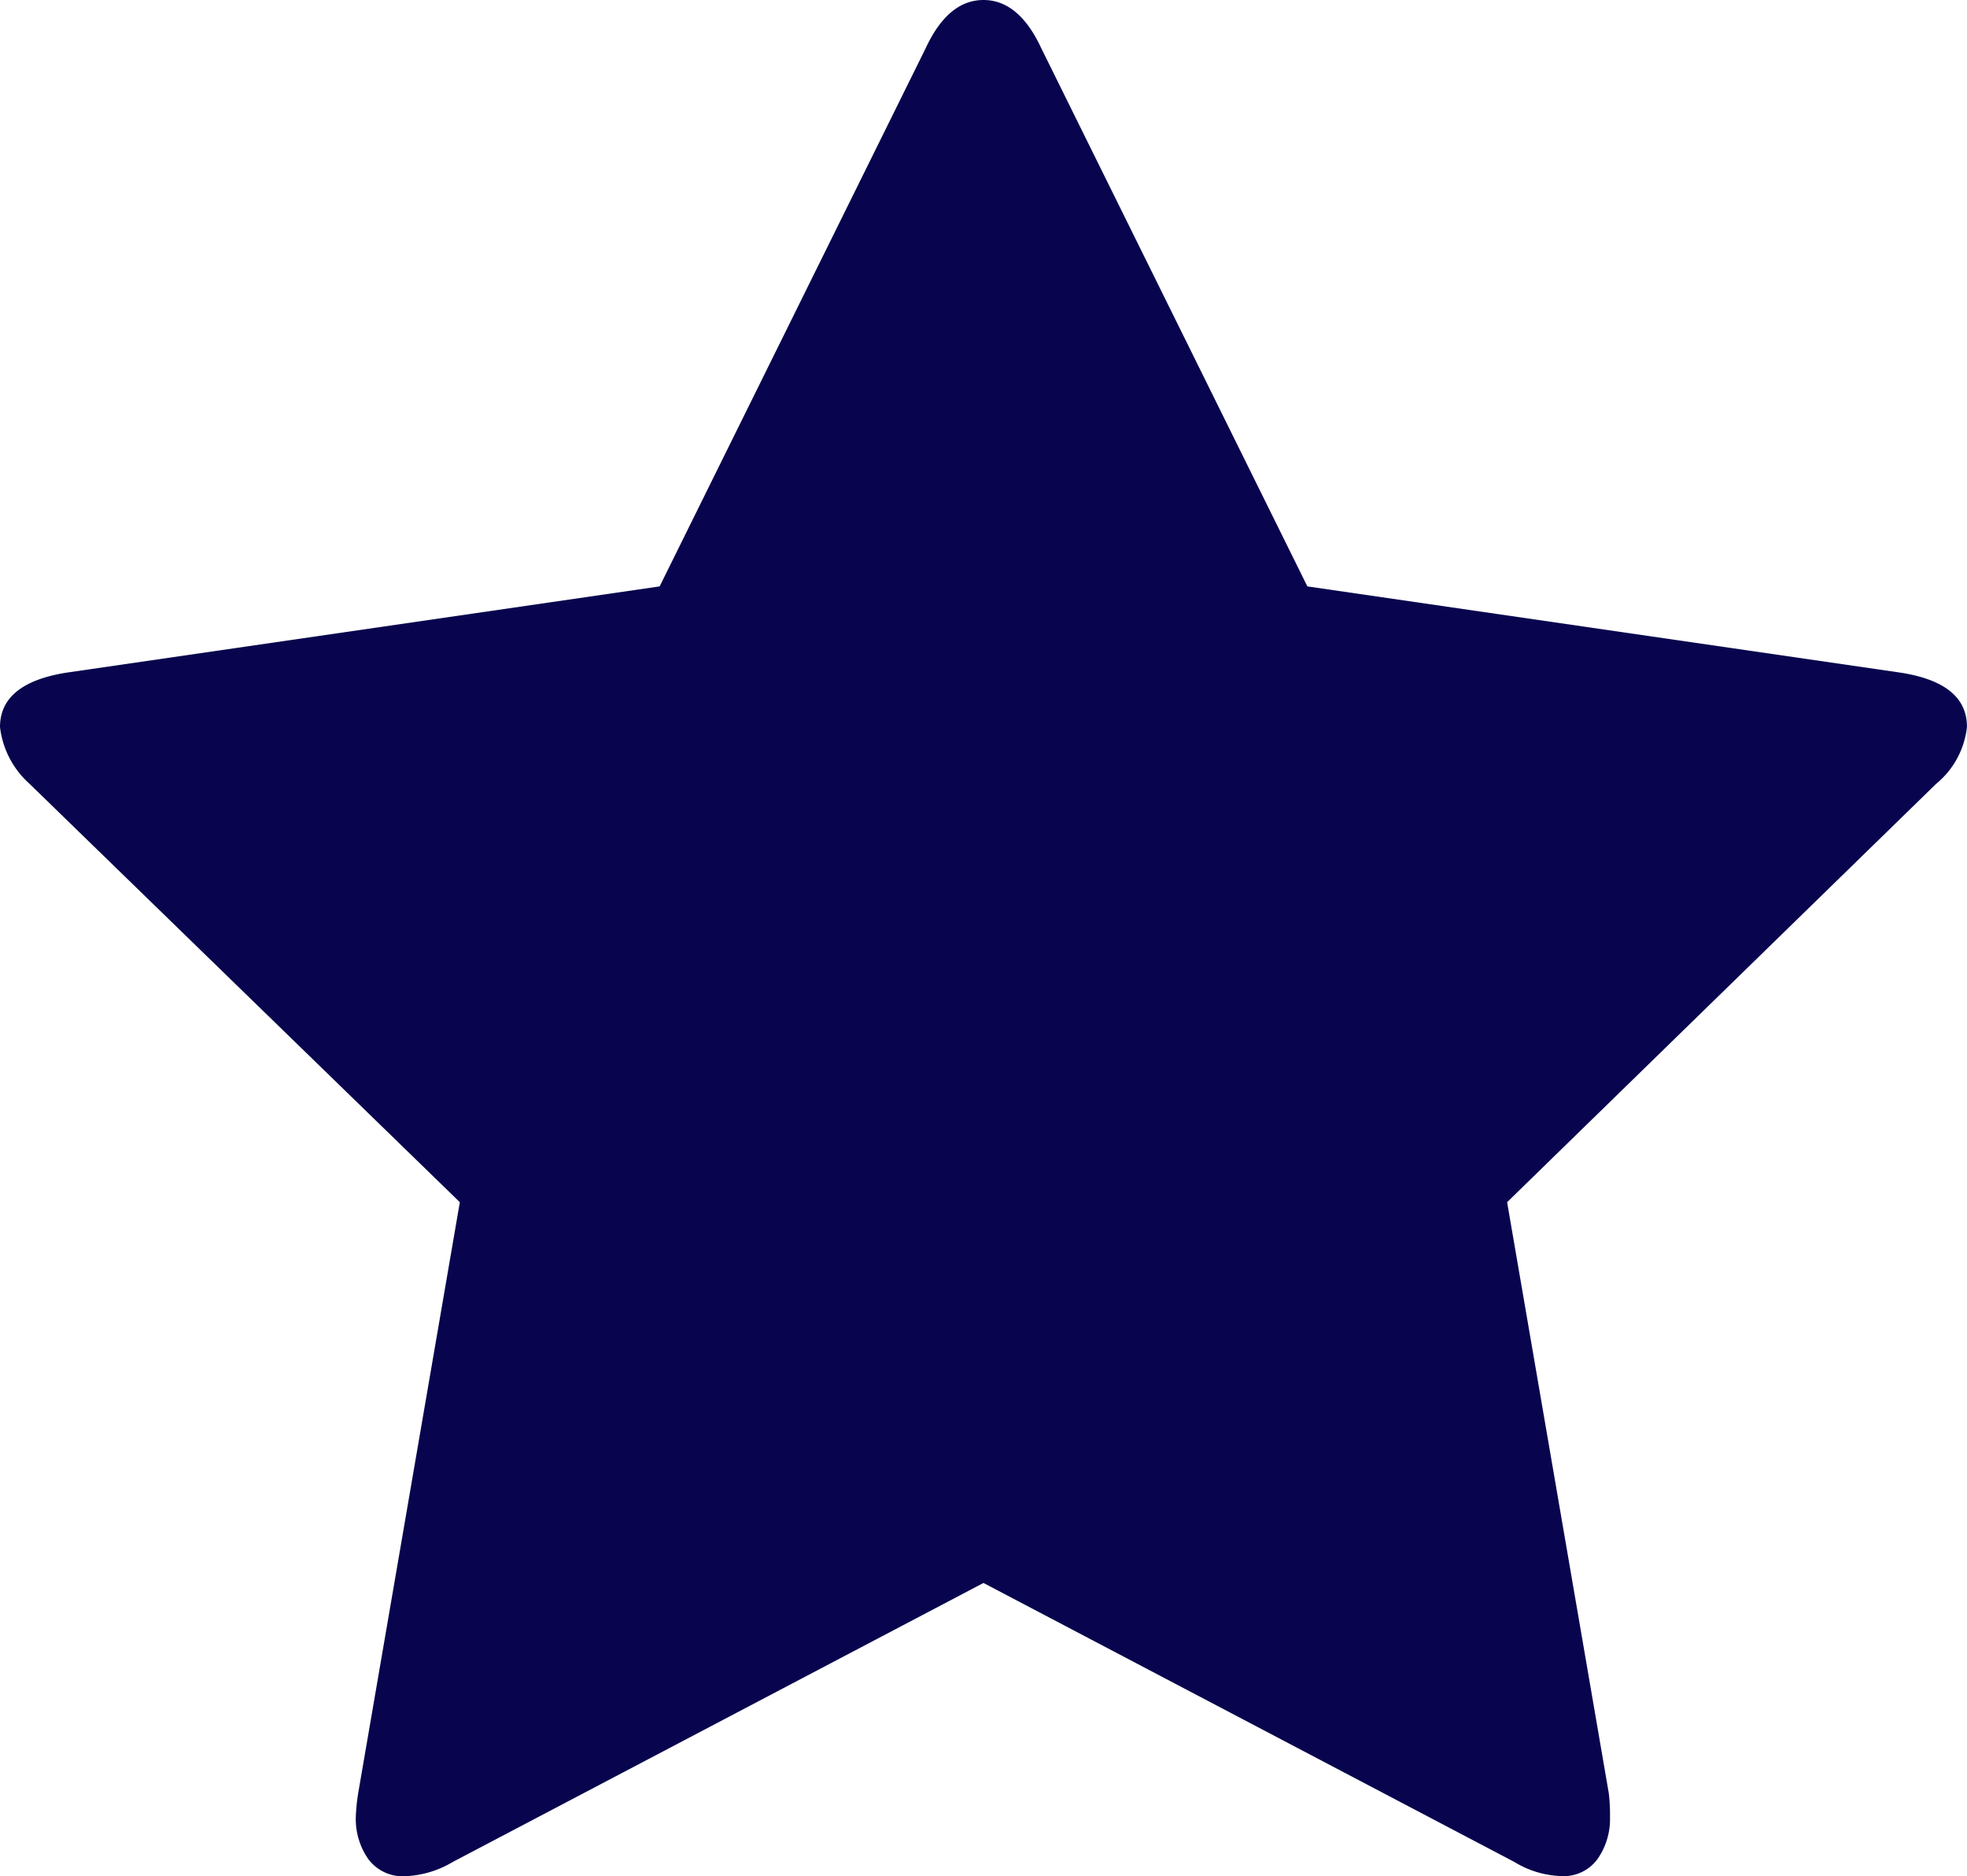
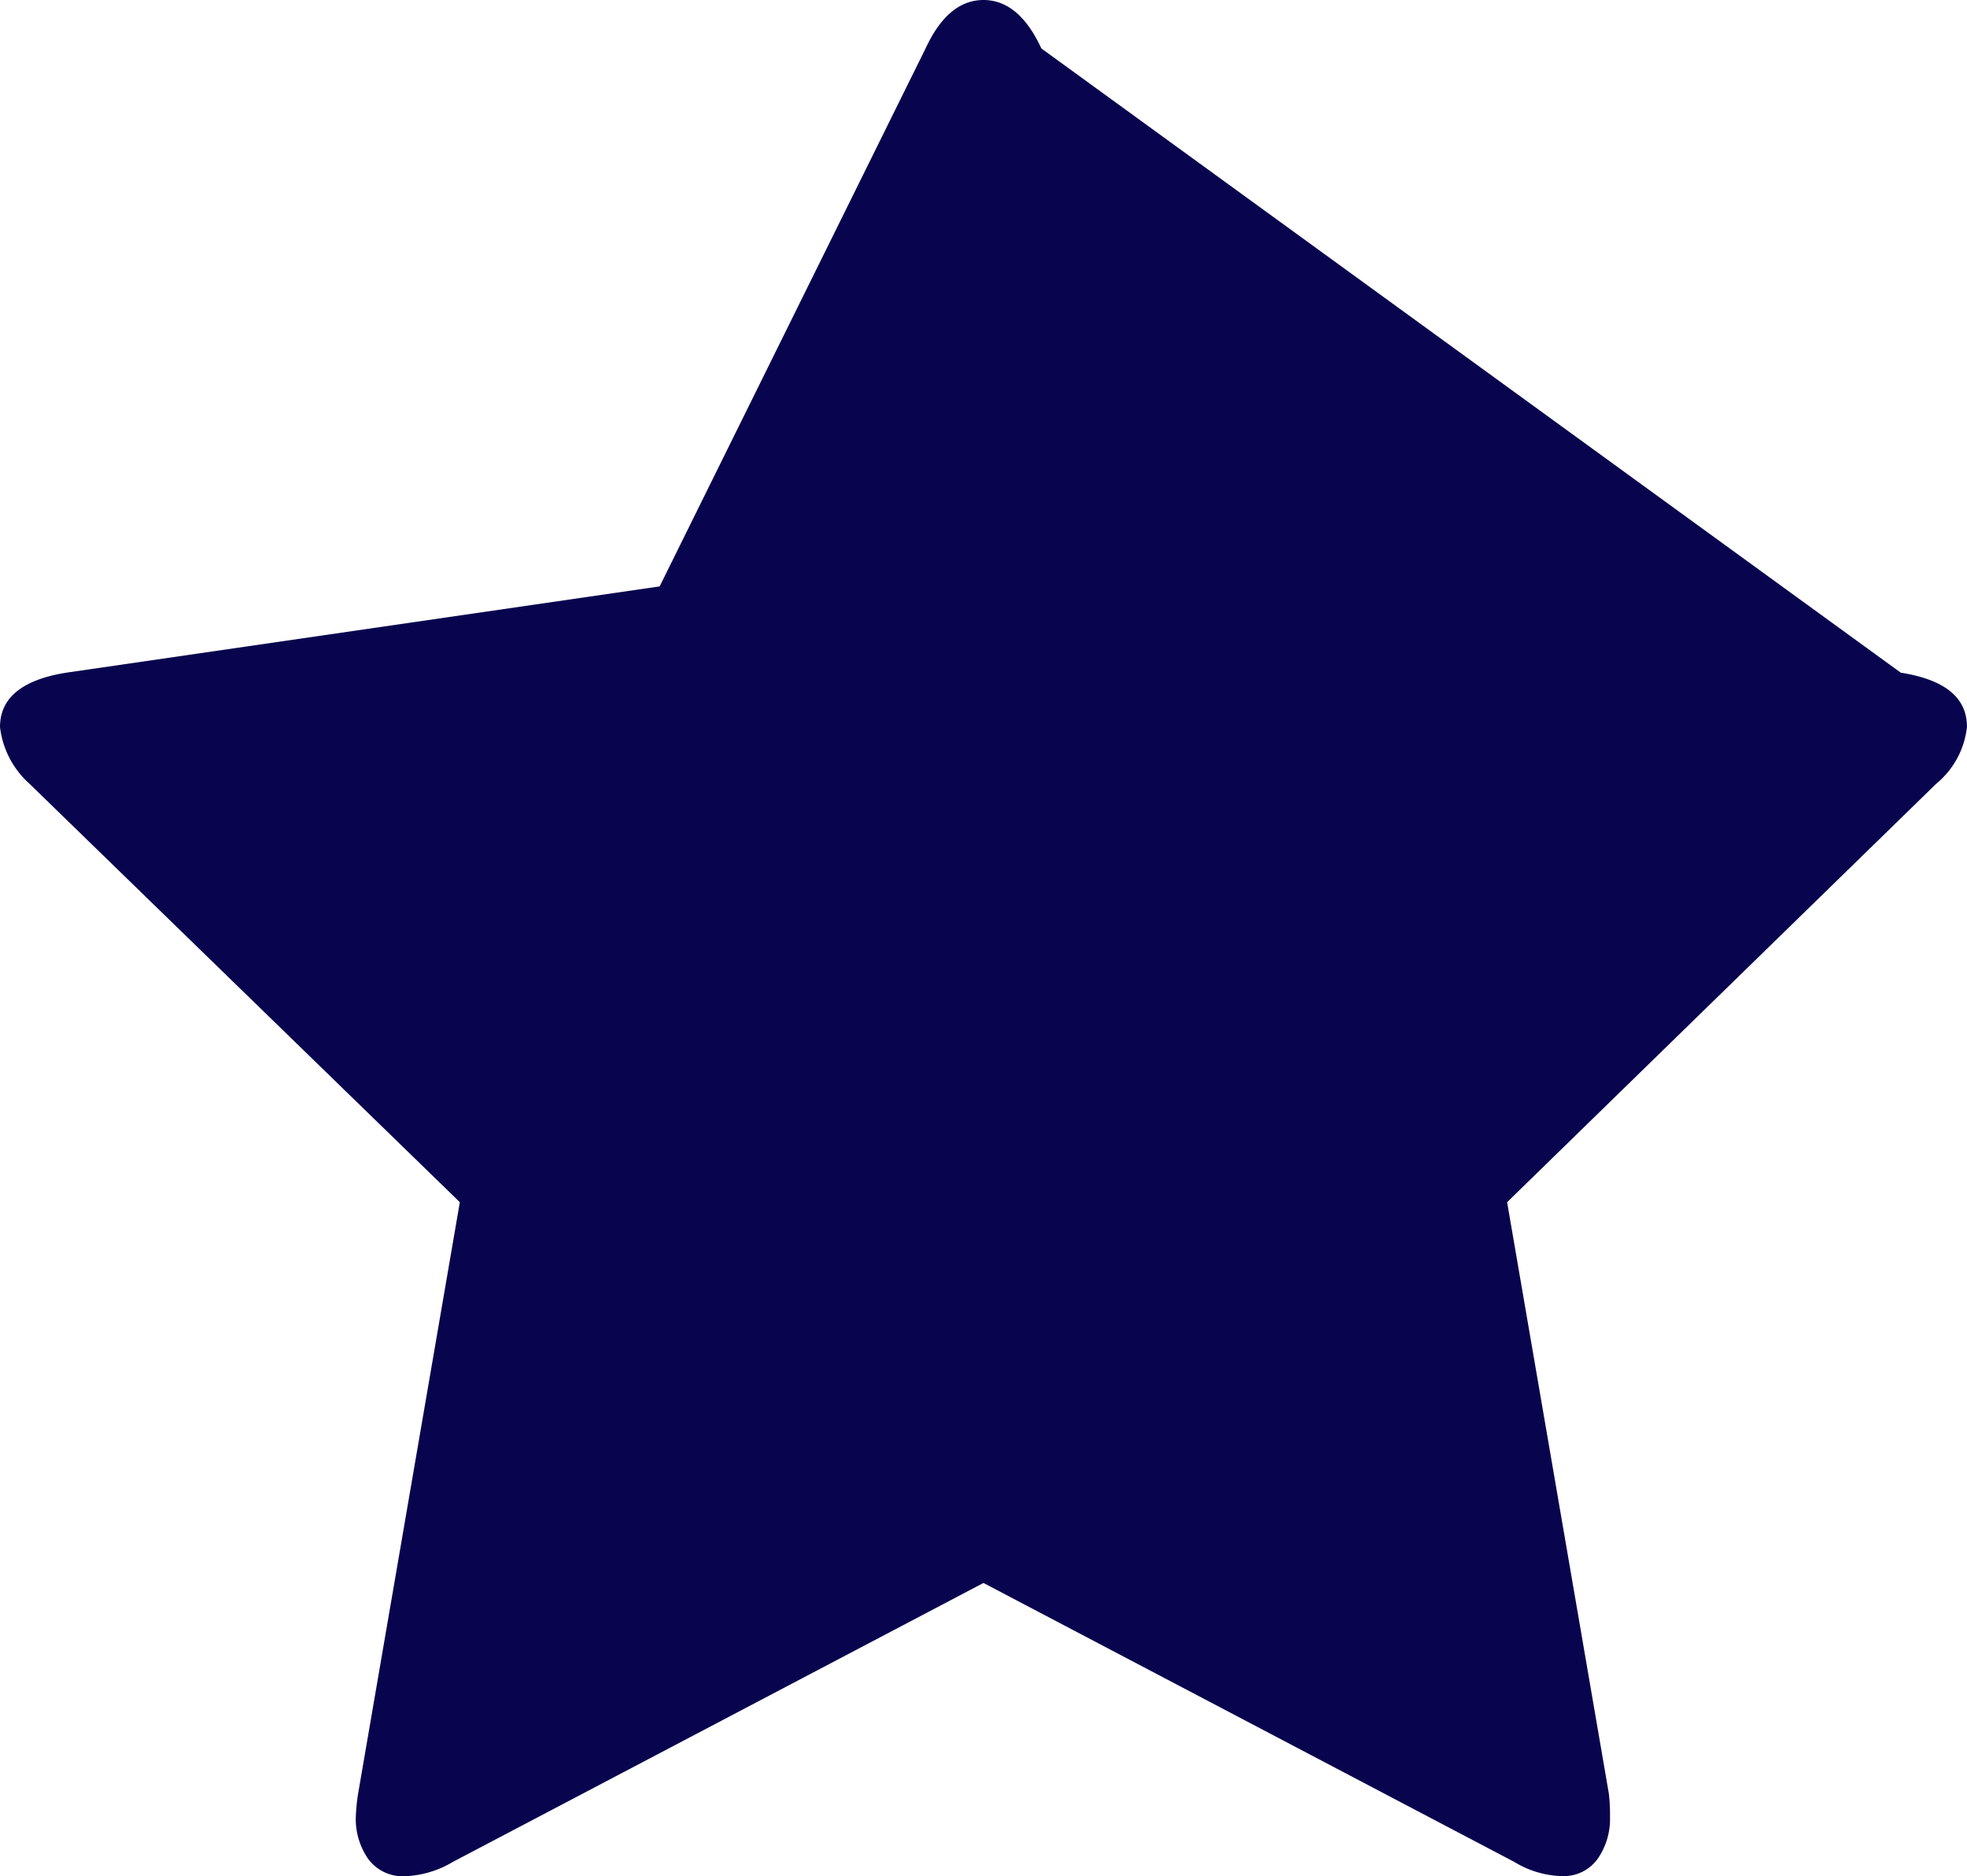
<svg xmlns="http://www.w3.org/2000/svg" width="36.001" height="34.334" viewBox="0 0 36.001 34.334">
-   <path id="star" d="M36,13.305a1.563,1.563,0,0,1-.563,1.038L27.584,22l1.861,10.817a3.214,3.214,0,0,1,.022.433,1.276,1.276,0,0,1-.227.768.765.765,0,0,1-.661.314,1.747,1.747,0,0,1-.865-.26L18,28.968,8.286,34.074a1.836,1.836,0,0,1-.865.26.785.785,0,0,1-.681-.314,1.281,1.281,0,0,1-.228-.768,3.537,3.537,0,0,1,.043-.433L8.416,22,.541,14.344A1.648,1.648,0,0,1,0,13.305q0-.8,1.212-.995l10.861-1.579L16.94.887Q17.351,0,18,0t1.06.887l4.868,9.844L34.789,12.31Q36,12.5,36,13.3Z" fill="#08054e" />
+   <path id="star" d="M36,13.305a1.563,1.563,0,0,1-.563,1.038L27.584,22l1.861,10.817a3.214,3.214,0,0,1,.022.433,1.276,1.276,0,0,1-.227.768.765.765,0,0,1-.661.314,1.747,1.747,0,0,1-.865-.26L18,28.968,8.286,34.074a1.836,1.836,0,0,1-.865.26.785.785,0,0,1-.681-.314,1.281,1.281,0,0,1-.228-.768,3.537,3.537,0,0,1,.043-.433L8.416,22,.541,14.344A1.648,1.648,0,0,1,0,13.305q0-.8,1.212-.995l10.861-1.579L16.94.887Q17.351,0,18,0t1.06.887L34.789,12.31Q36,12.5,36,13.3Z" fill="#08054e" />
</svg>